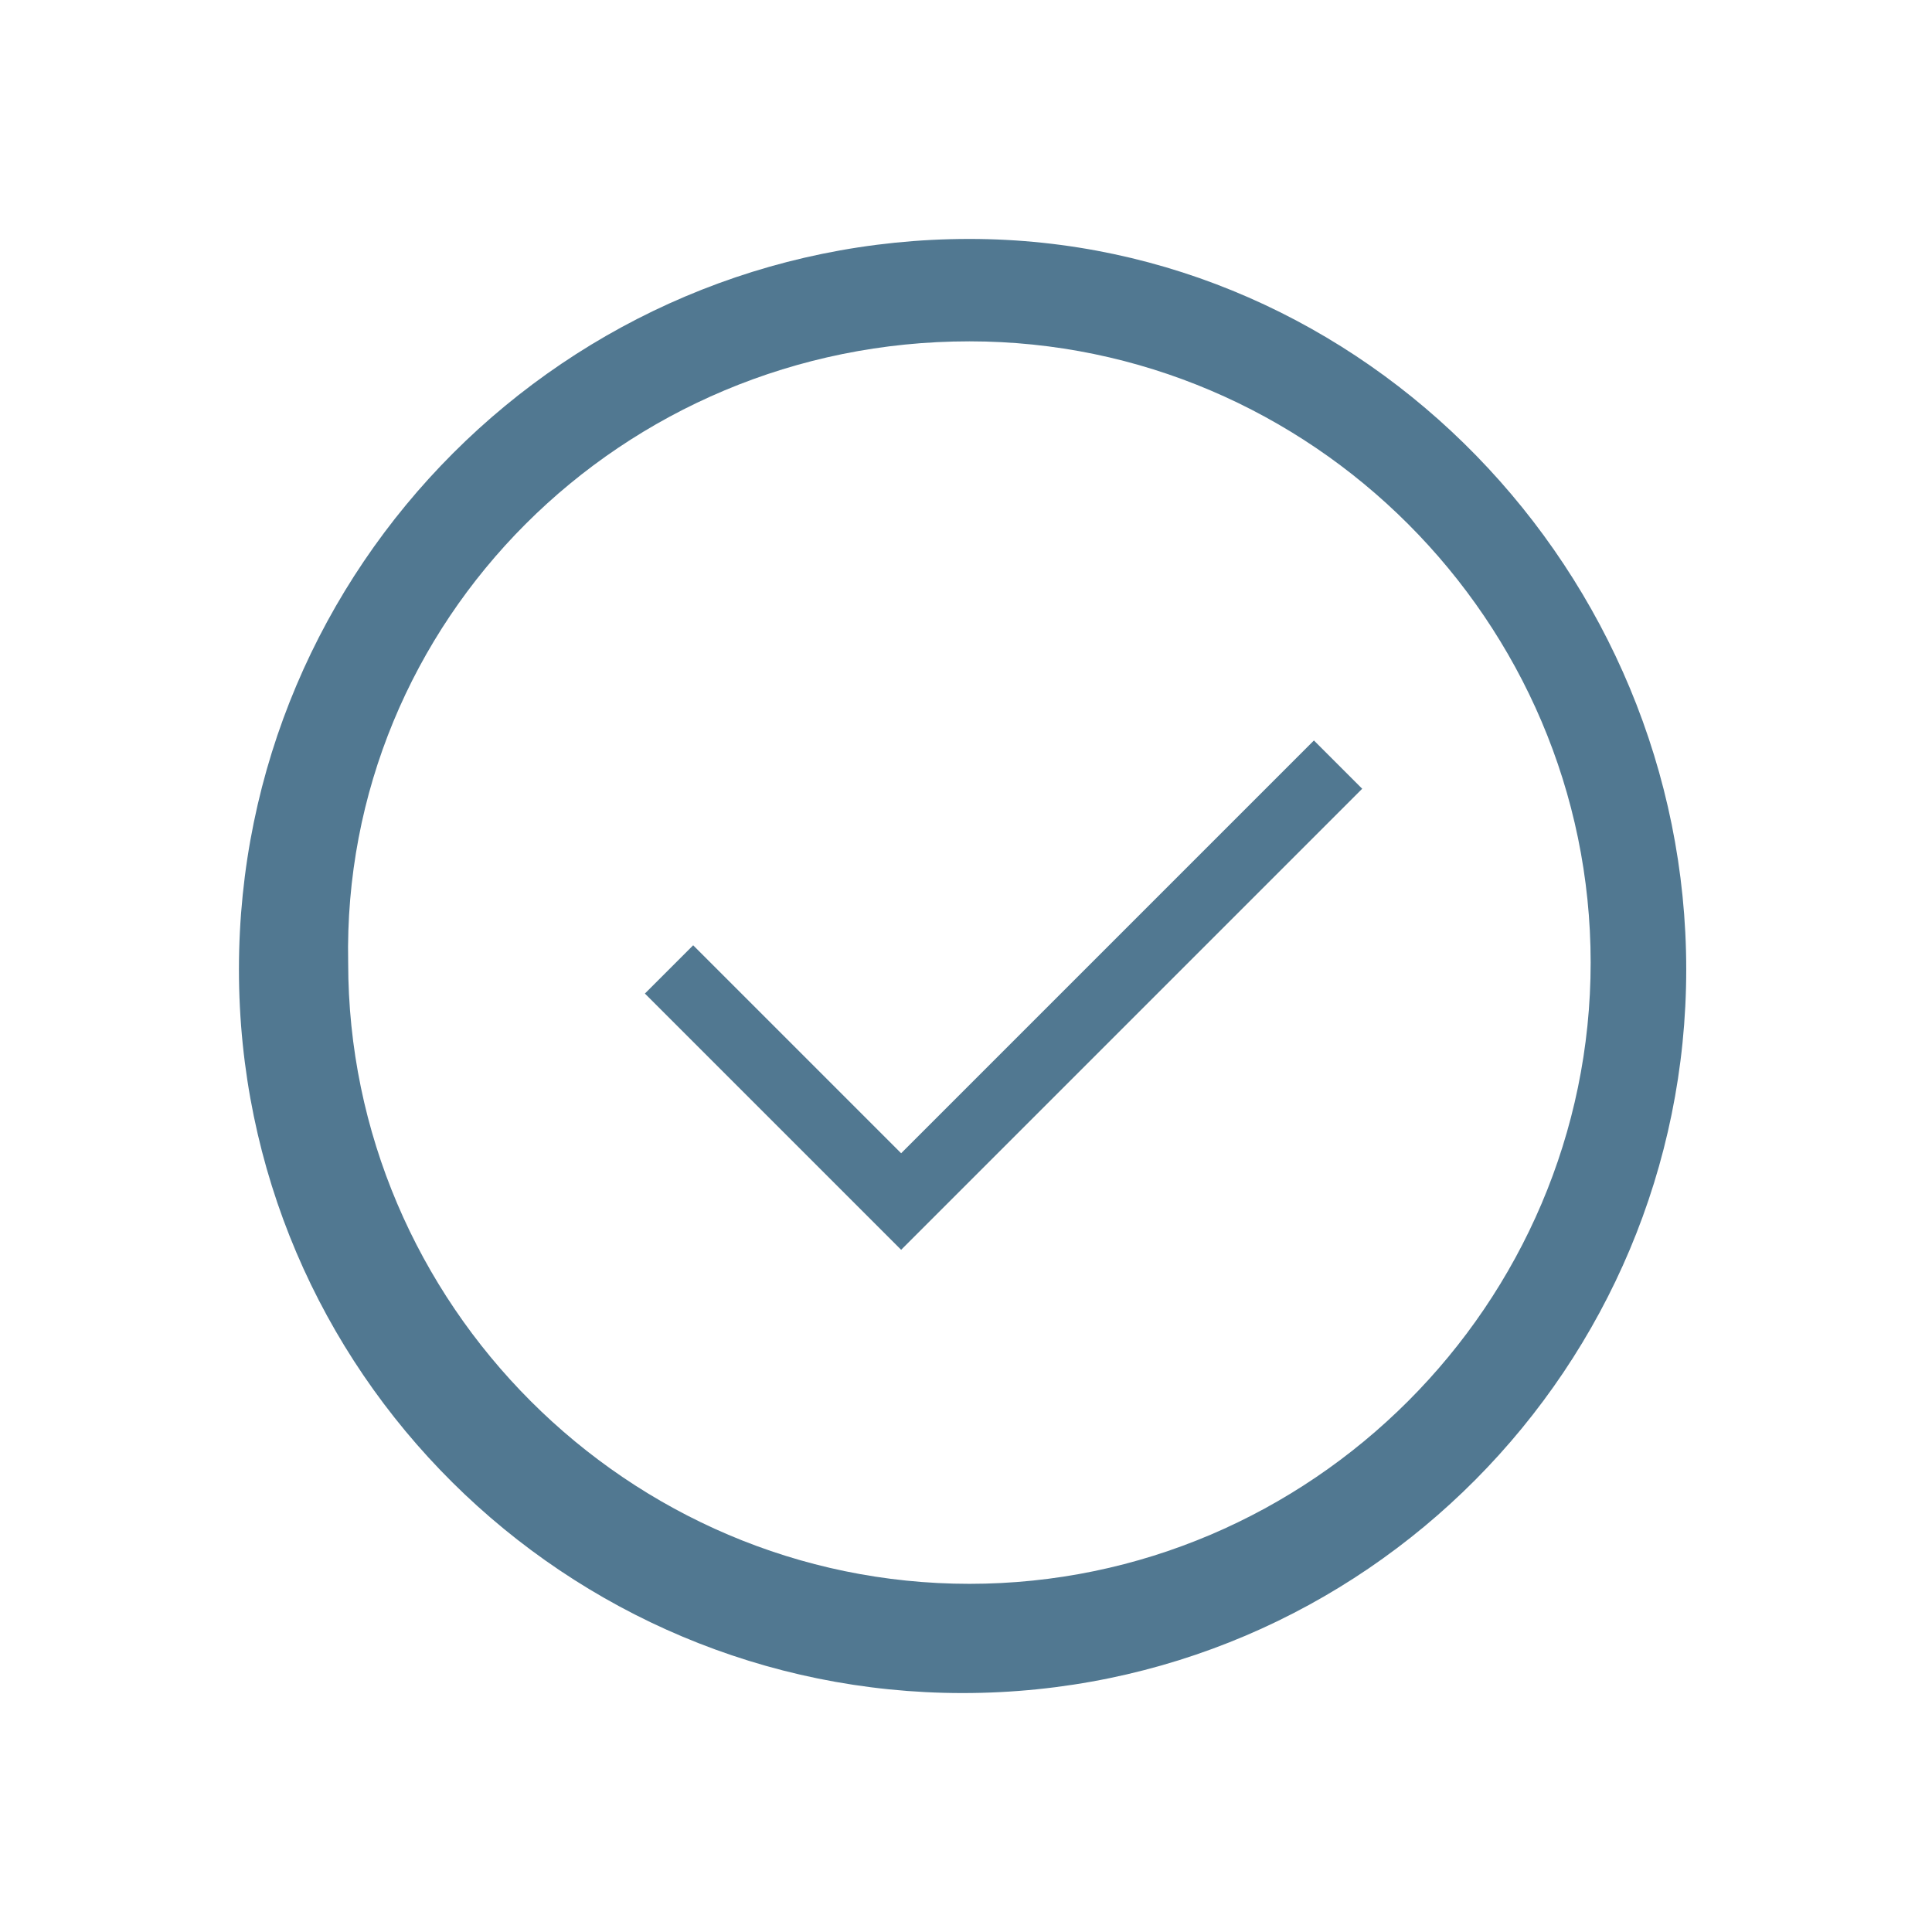
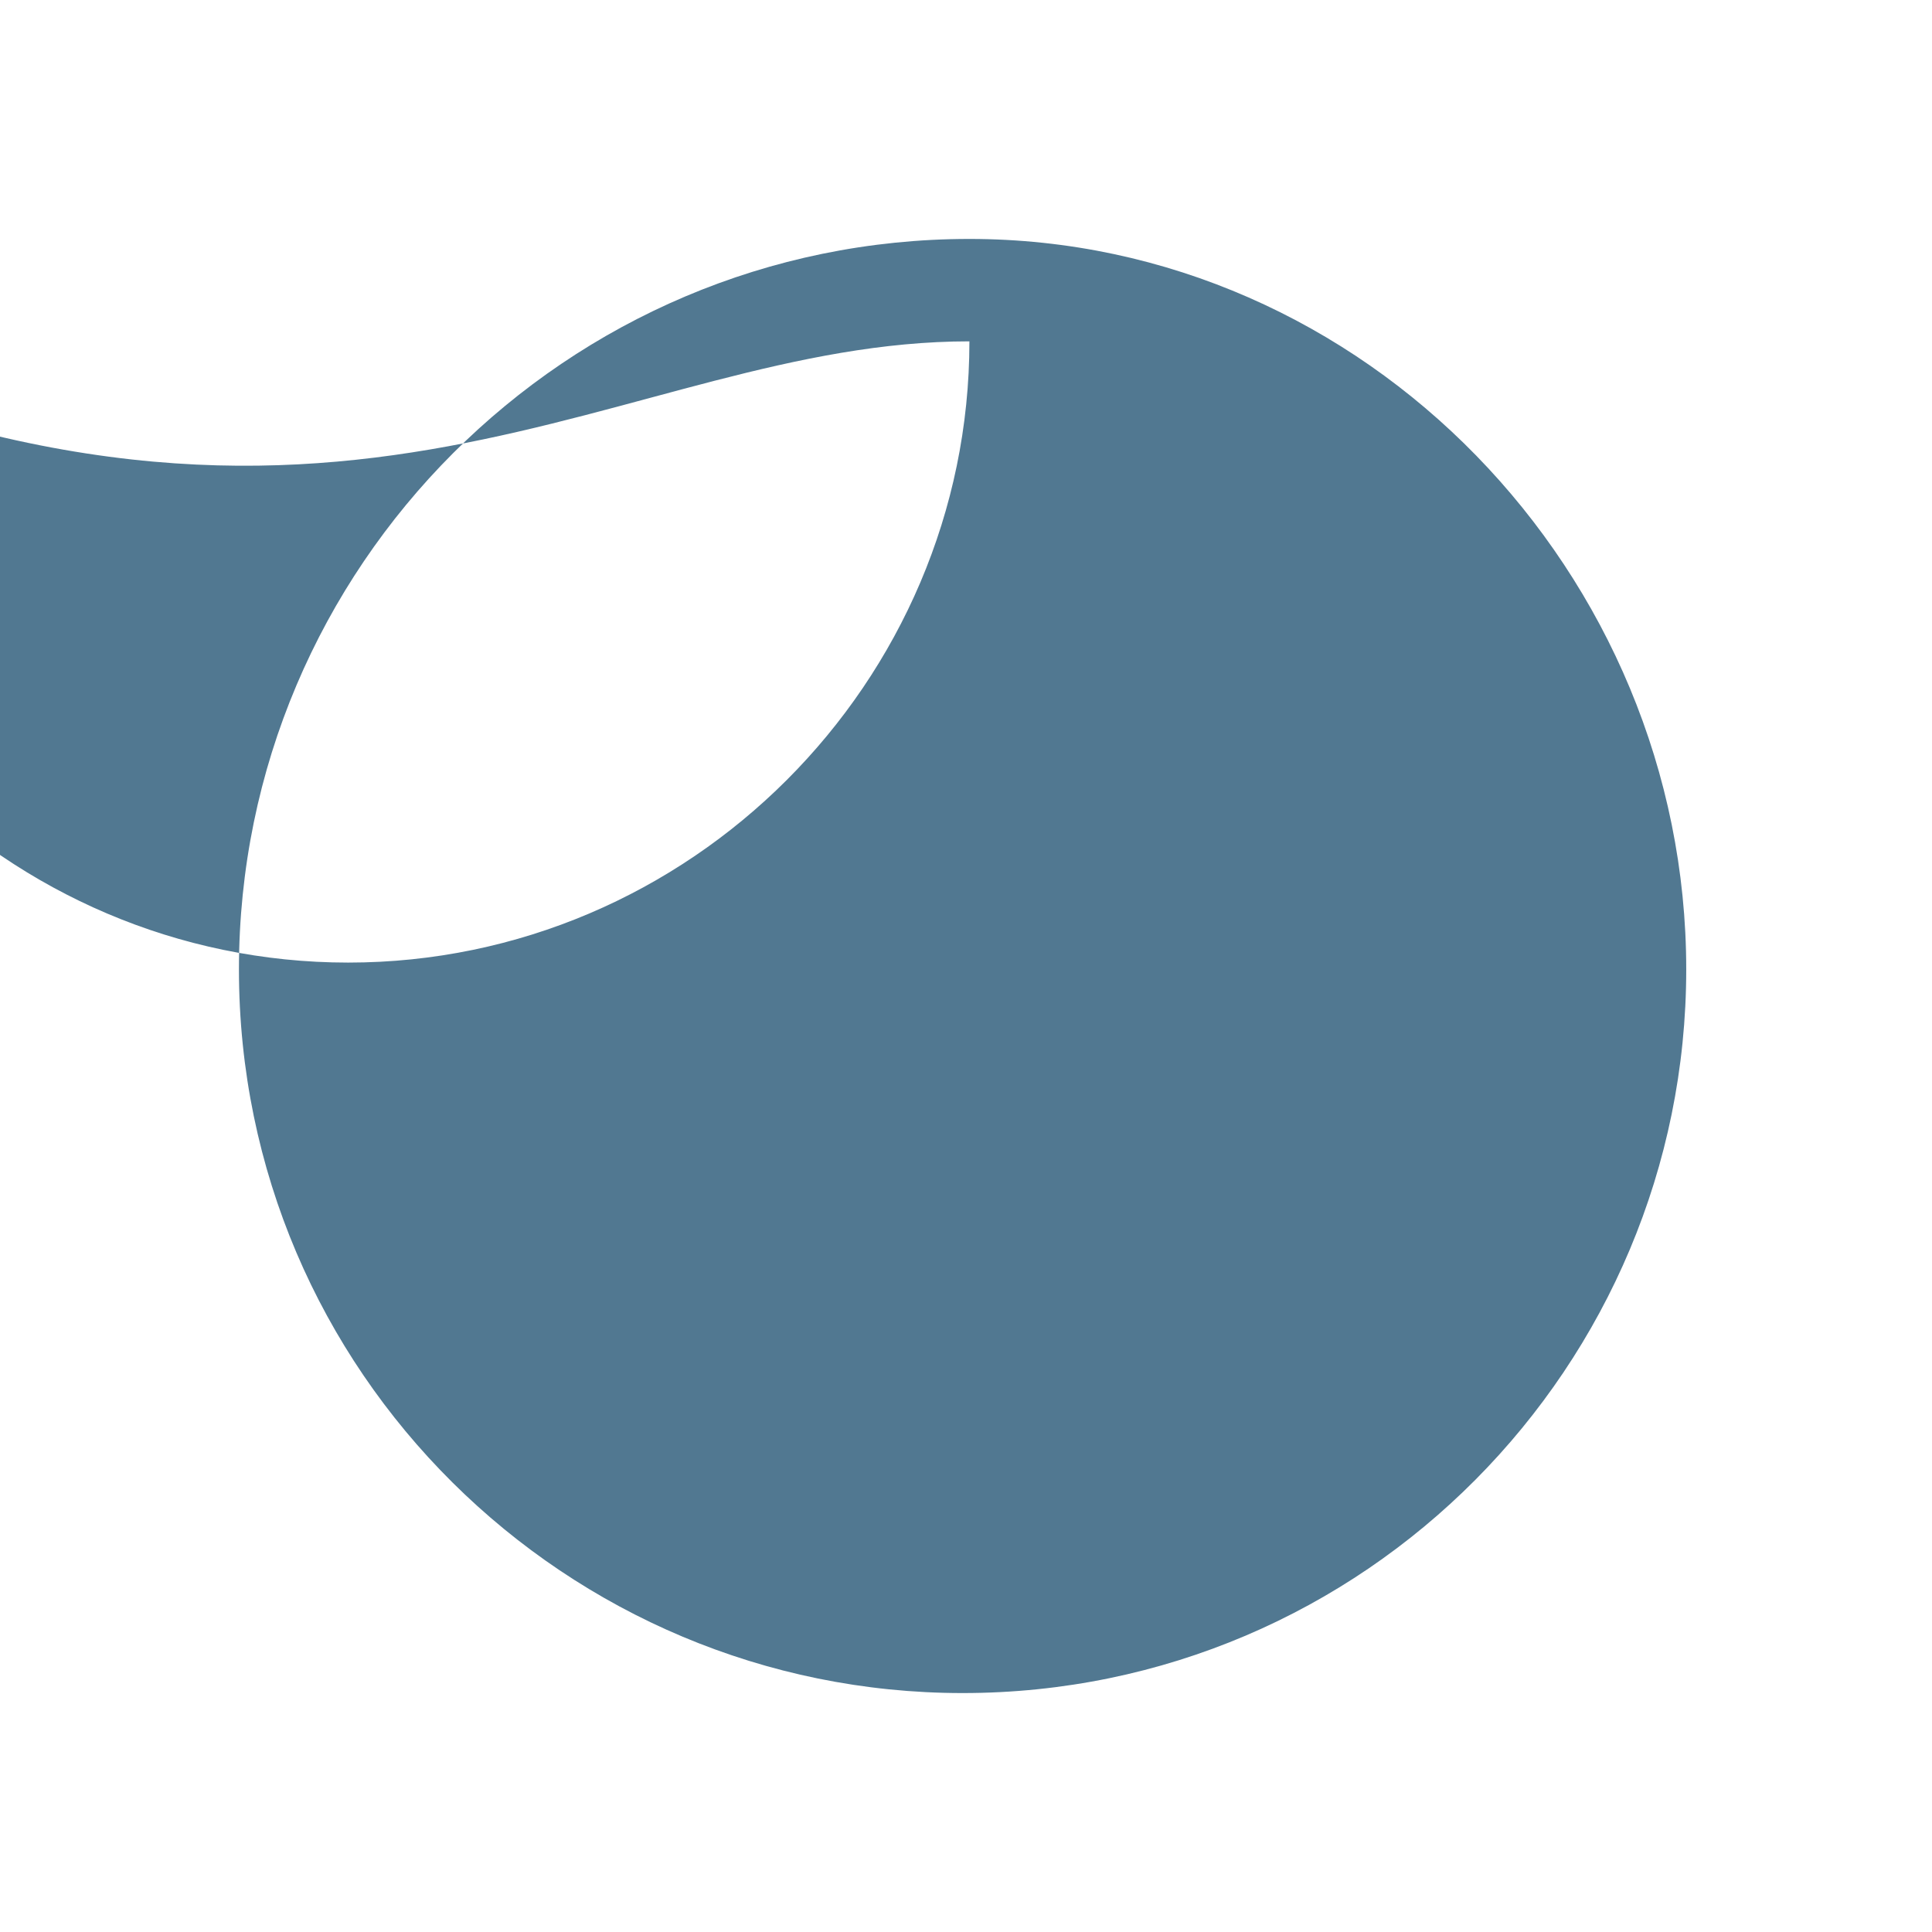
<svg xmlns="http://www.w3.org/2000/svg" version="1.1" id="Layer_1" x="0px" y="0px" viewBox="0 0 28.3 28.3" style="enable-background:new 0 0 28.3 28.3;" xml:space="preserve">
  <style type="text/css">
	.st0{fill:#517891;}
	.st1{fill:none;stroke:#517891;stroke-miterlimit:10;}
</style>
  <g>
-     <path class="st0" d="M14.2,5c5,0,9.1,4.1,9.1,9.1c0,5-4.1,9.1-9.1,9.1c-5,0-9.1-4.1-9.1-9.1C5,9.1,9.1,5,14.2,5 M14.2,3.5   C8.3,3.5,3.5,8.3,3.5,14.2s4.8,10.6,10.6,10.6c5.9,0,10.6-4.8,10.6-10.6S20,3.5,14.2,3.5L14.2,3.5z" />
+     <path class="st0" d="M14.2,5c0,5-4.1,9.1-9.1,9.1c-5,0-9.1-4.1-9.1-9.1C5,9.1,9.1,5,14.2,5 M14.2,3.5   C8.3,3.5,3.5,8.3,3.5,14.2s4.8,10.6,10.6,10.6c5.9,0,10.6-4.8,10.6-10.6S20,3.5,14.2,3.5L14.2,3.5z" />
  </g>
  <g>
-     <polyline class="st1" points="9.8,14.2 13.2,17.6 19.6,11.2  " />
-   </g>
+     </g>
</svg>